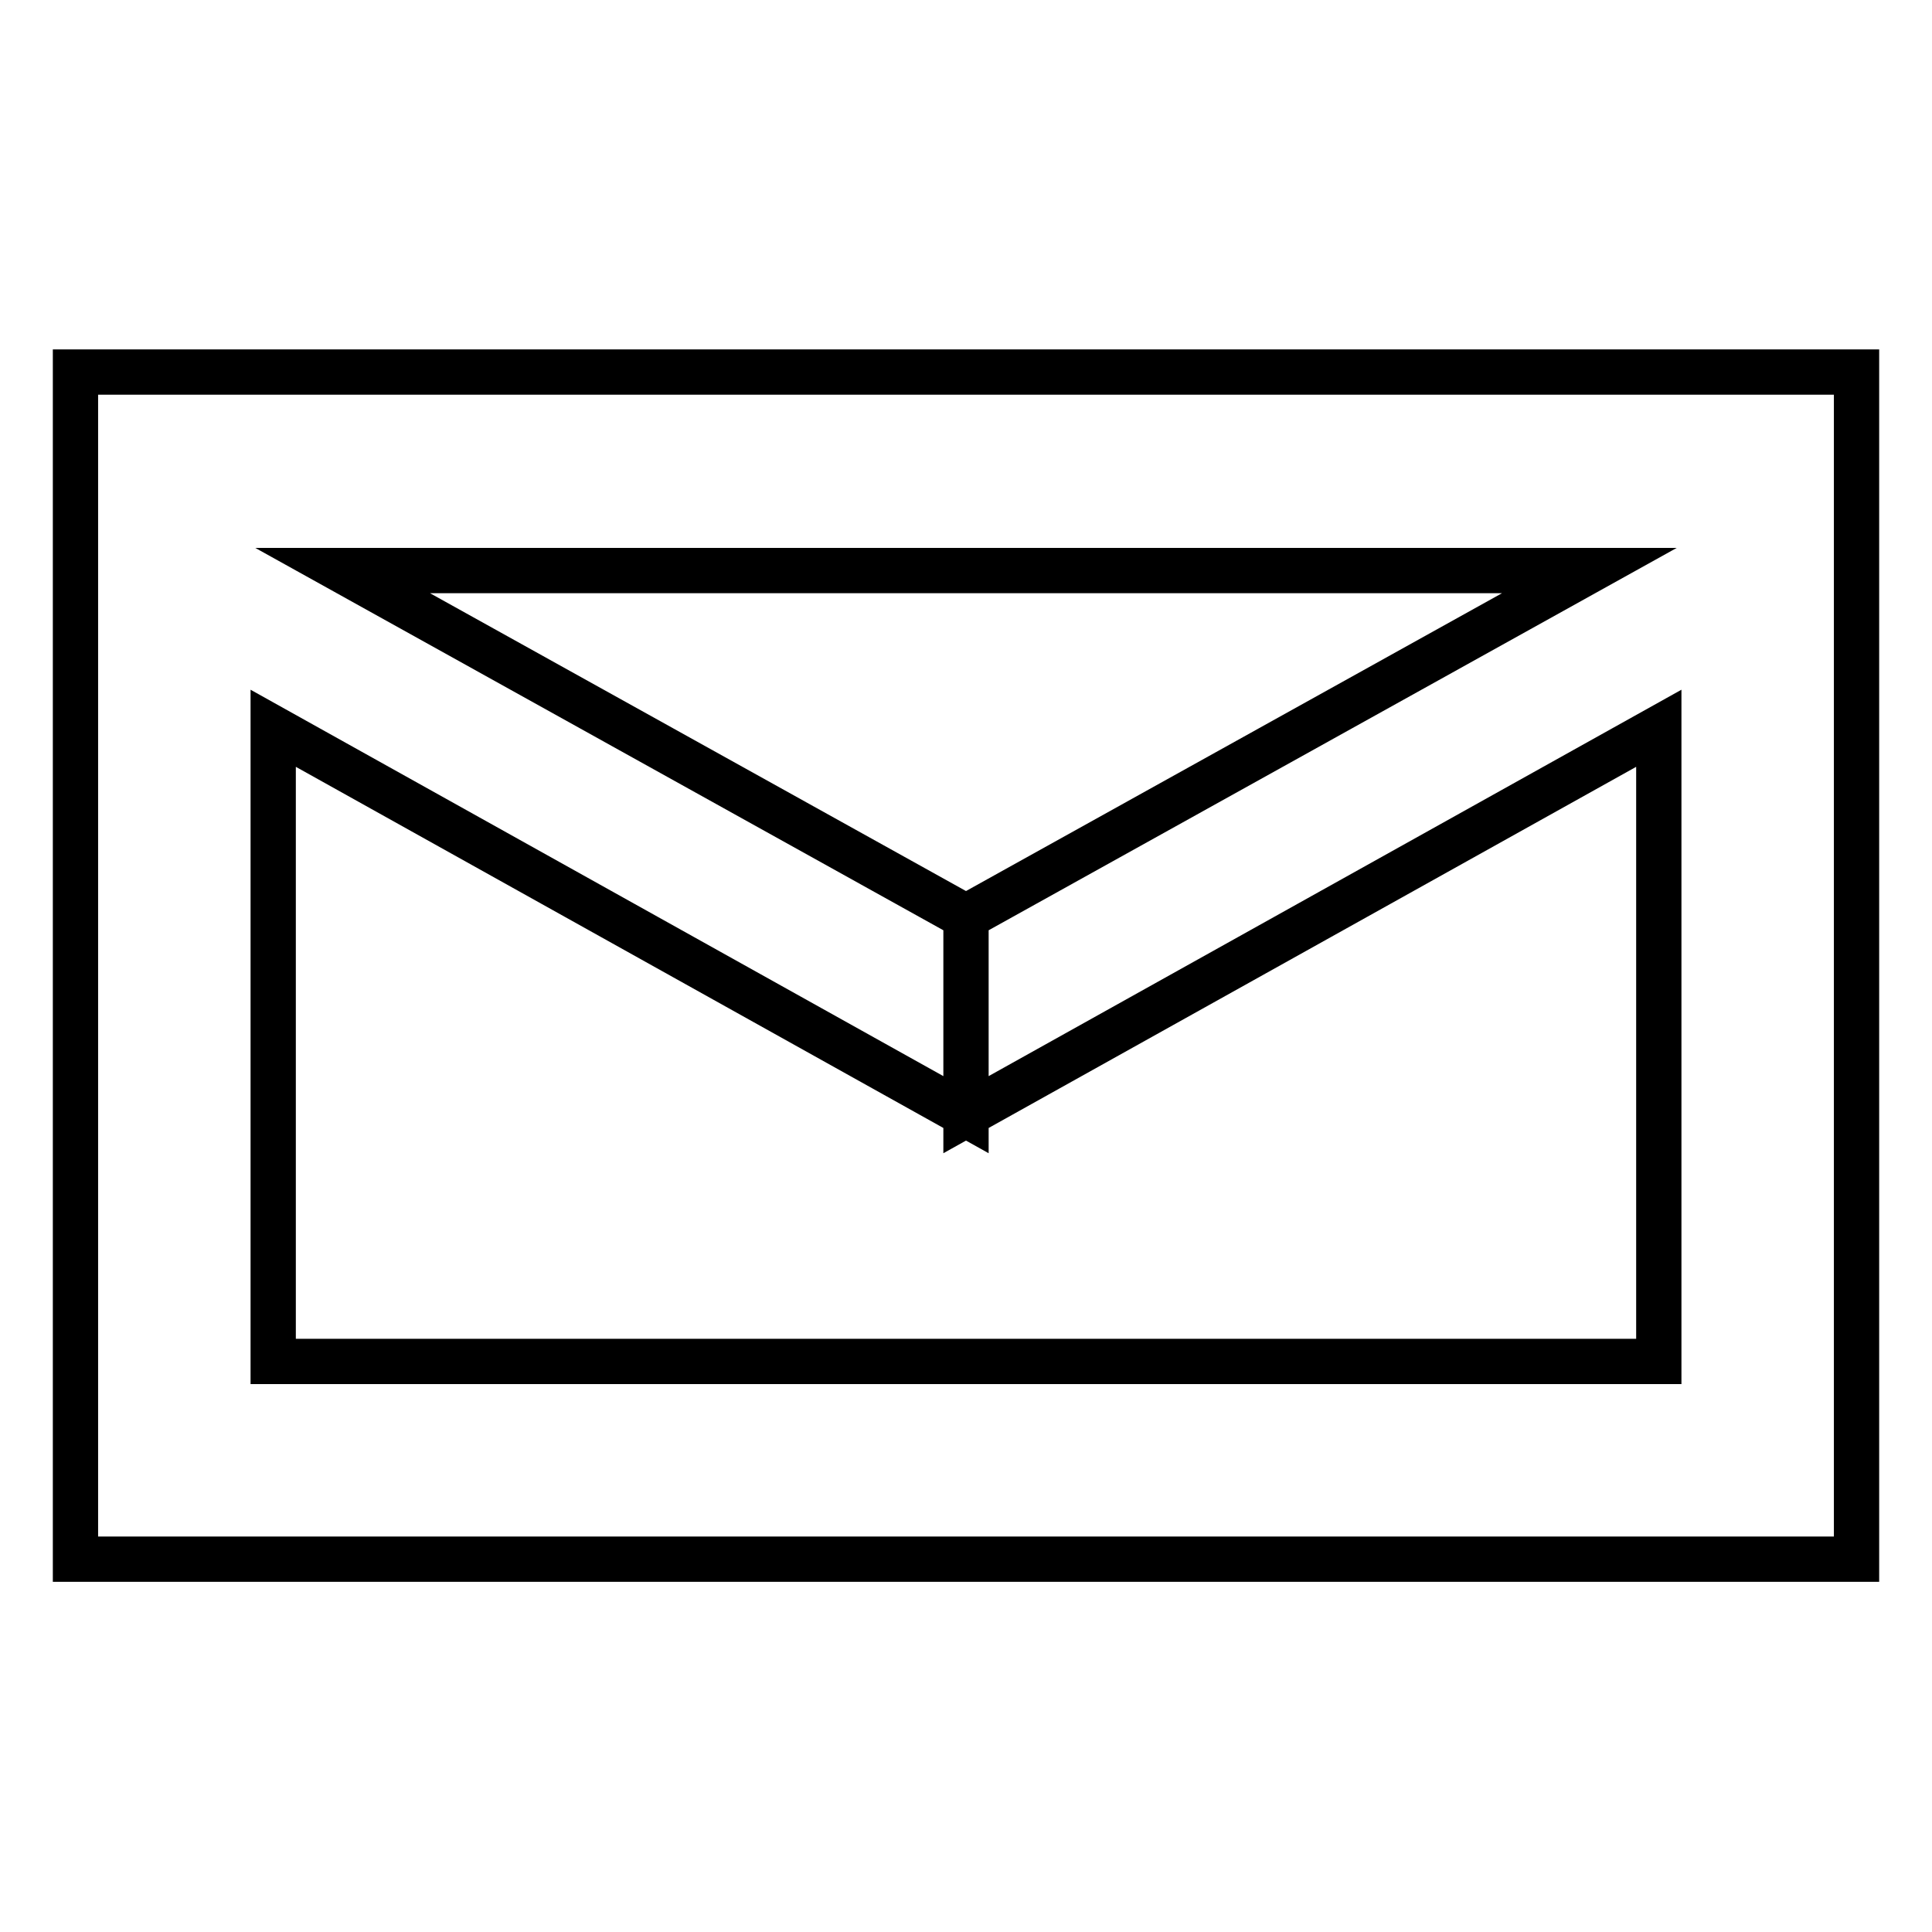
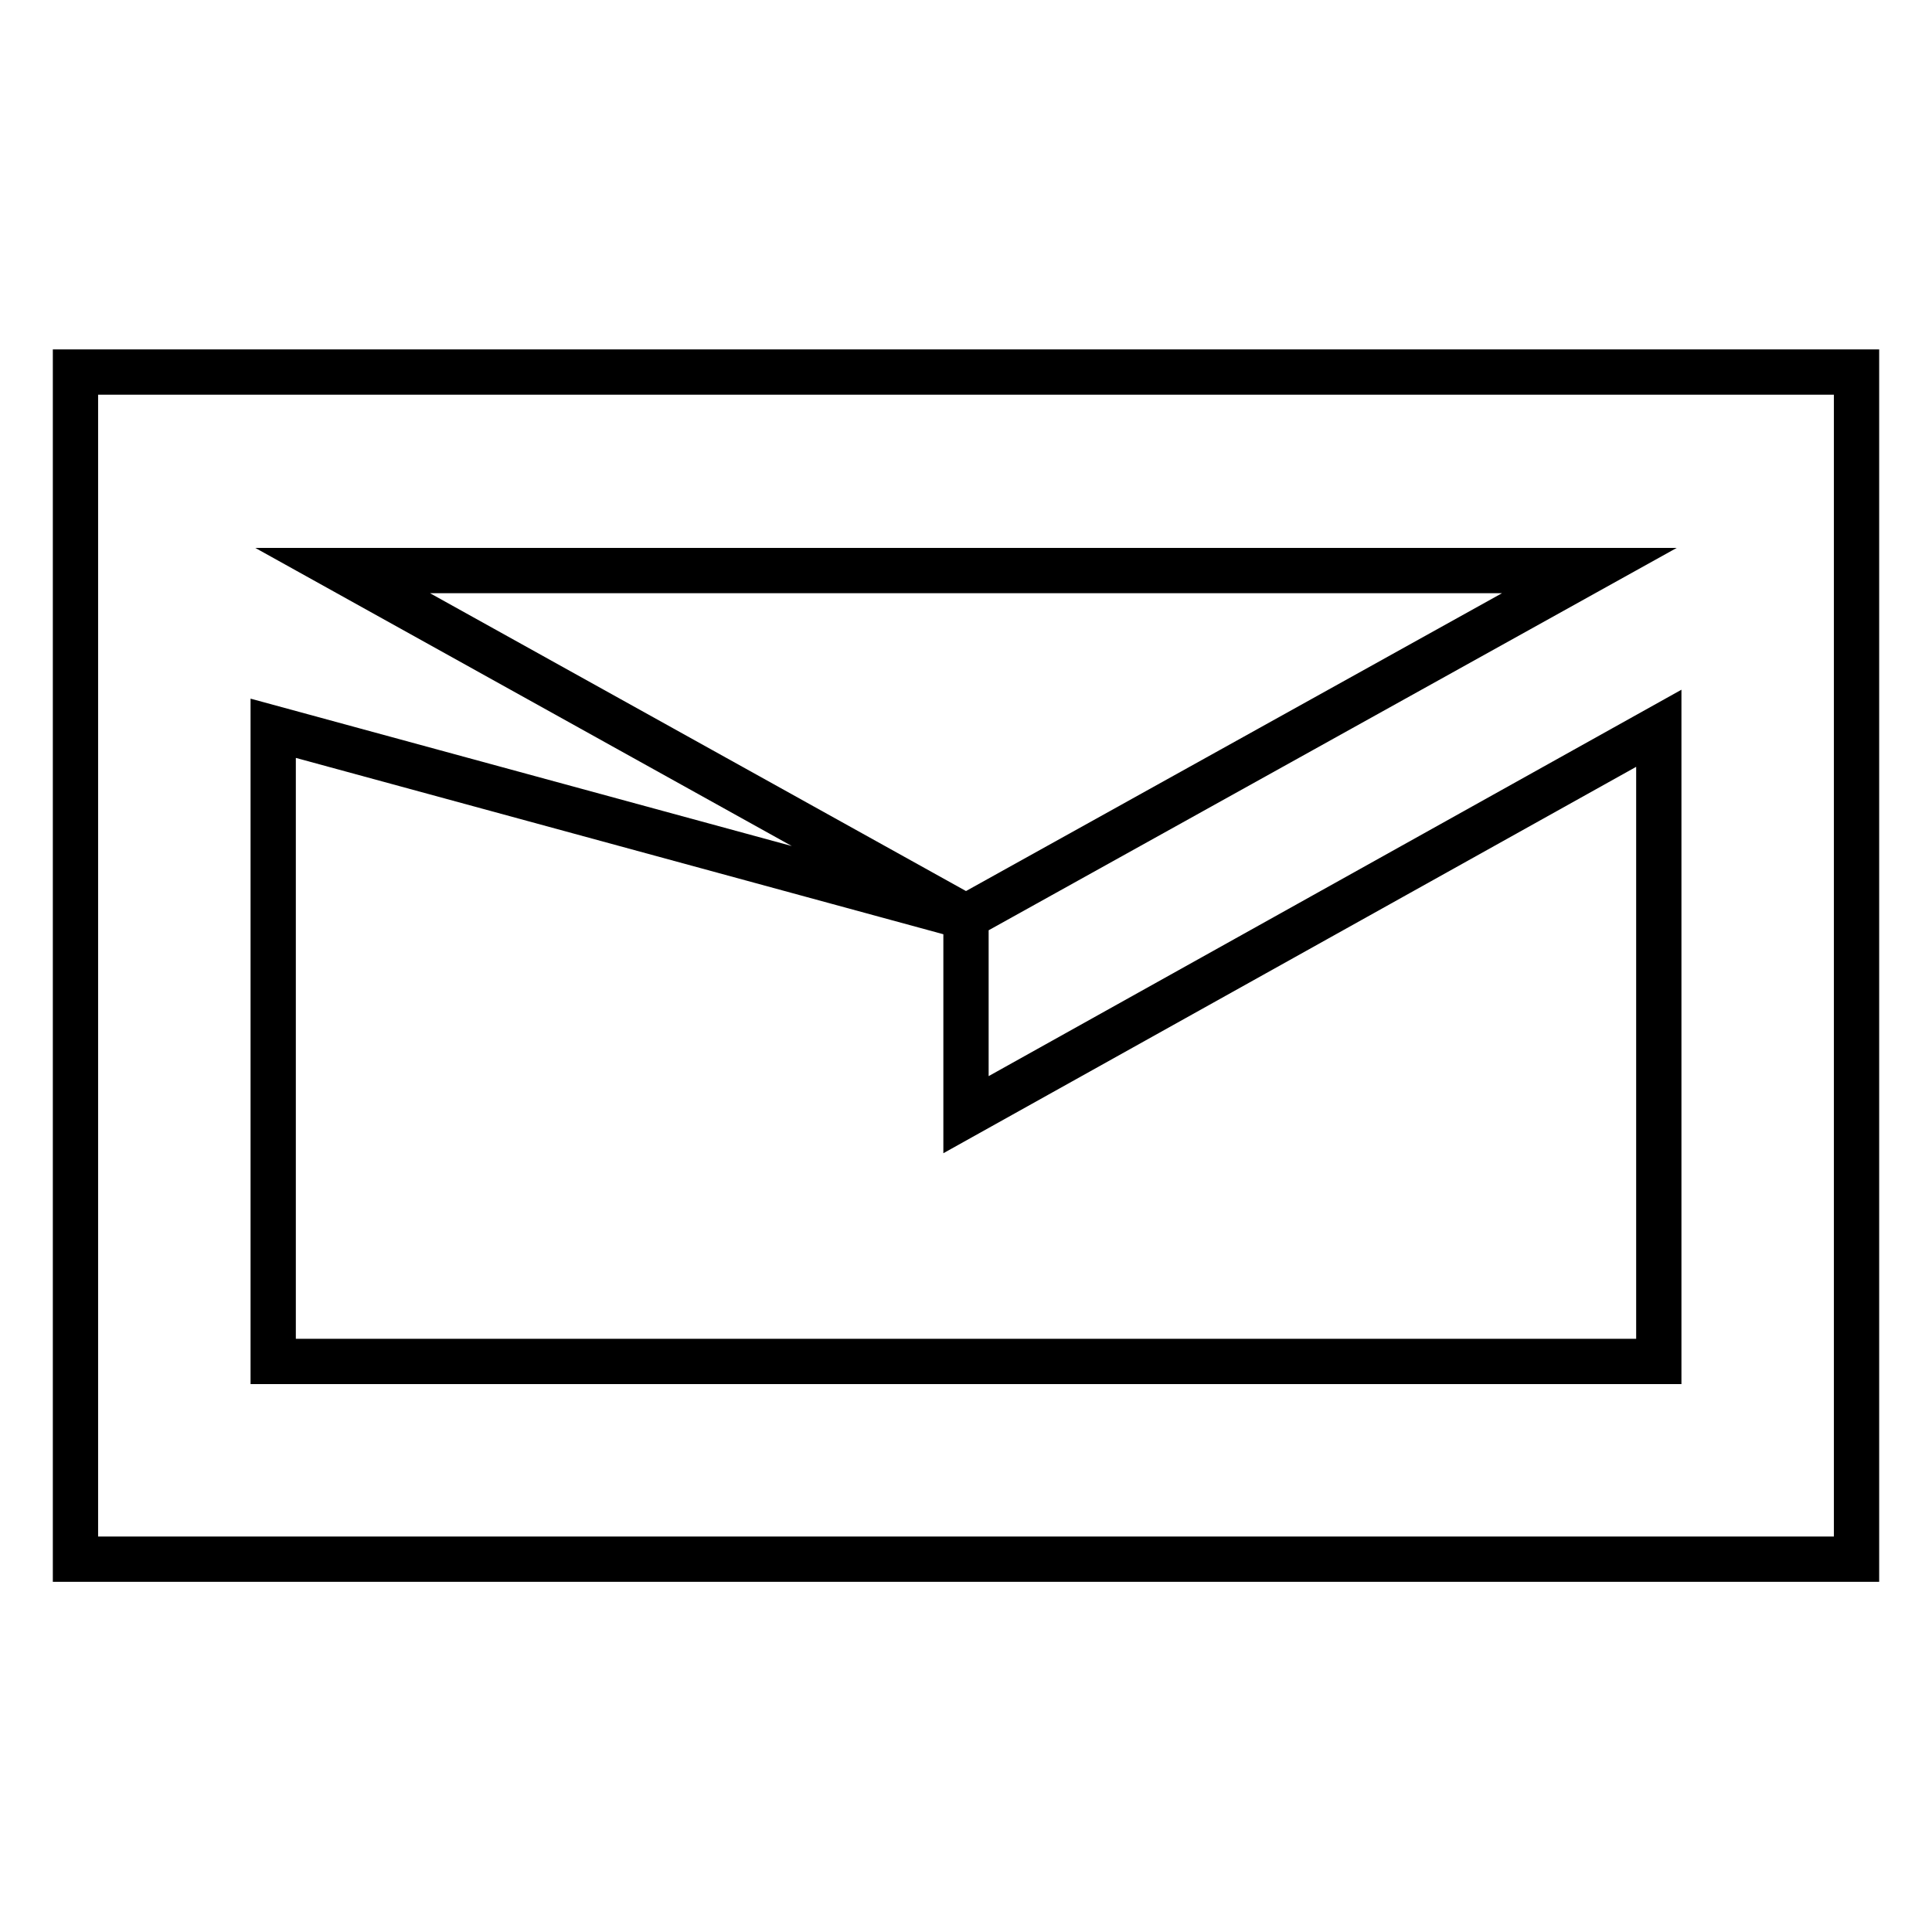
<svg xmlns="http://www.w3.org/2000/svg" version="1.1" x="0px" y="0px" viewBox="0 0 256 256" enable-background="new 0 0 256 256" xml:space="preserve">
  <g>
-     <path stroke-width="6" fill-opacity="0" stroke="#000000" d="M210.6,75.6H45.4l82.6,45.9v26.2L36.2,96.5v83.9h183.6V96.5L128,147.7v-26.2L210.6,75.6z M246,49.3v157.3 H10V49.3H246z" />
+     <path stroke-width="6" fill-opacity="0" stroke="#000000" d="M210.6,75.6H45.4l82.6,45.9L36.2,96.5v83.9h183.6V96.5L128,147.7v-26.2L210.6,75.6z M246,49.3v157.3 H10V49.3H246z" />
  </g>
</svg>